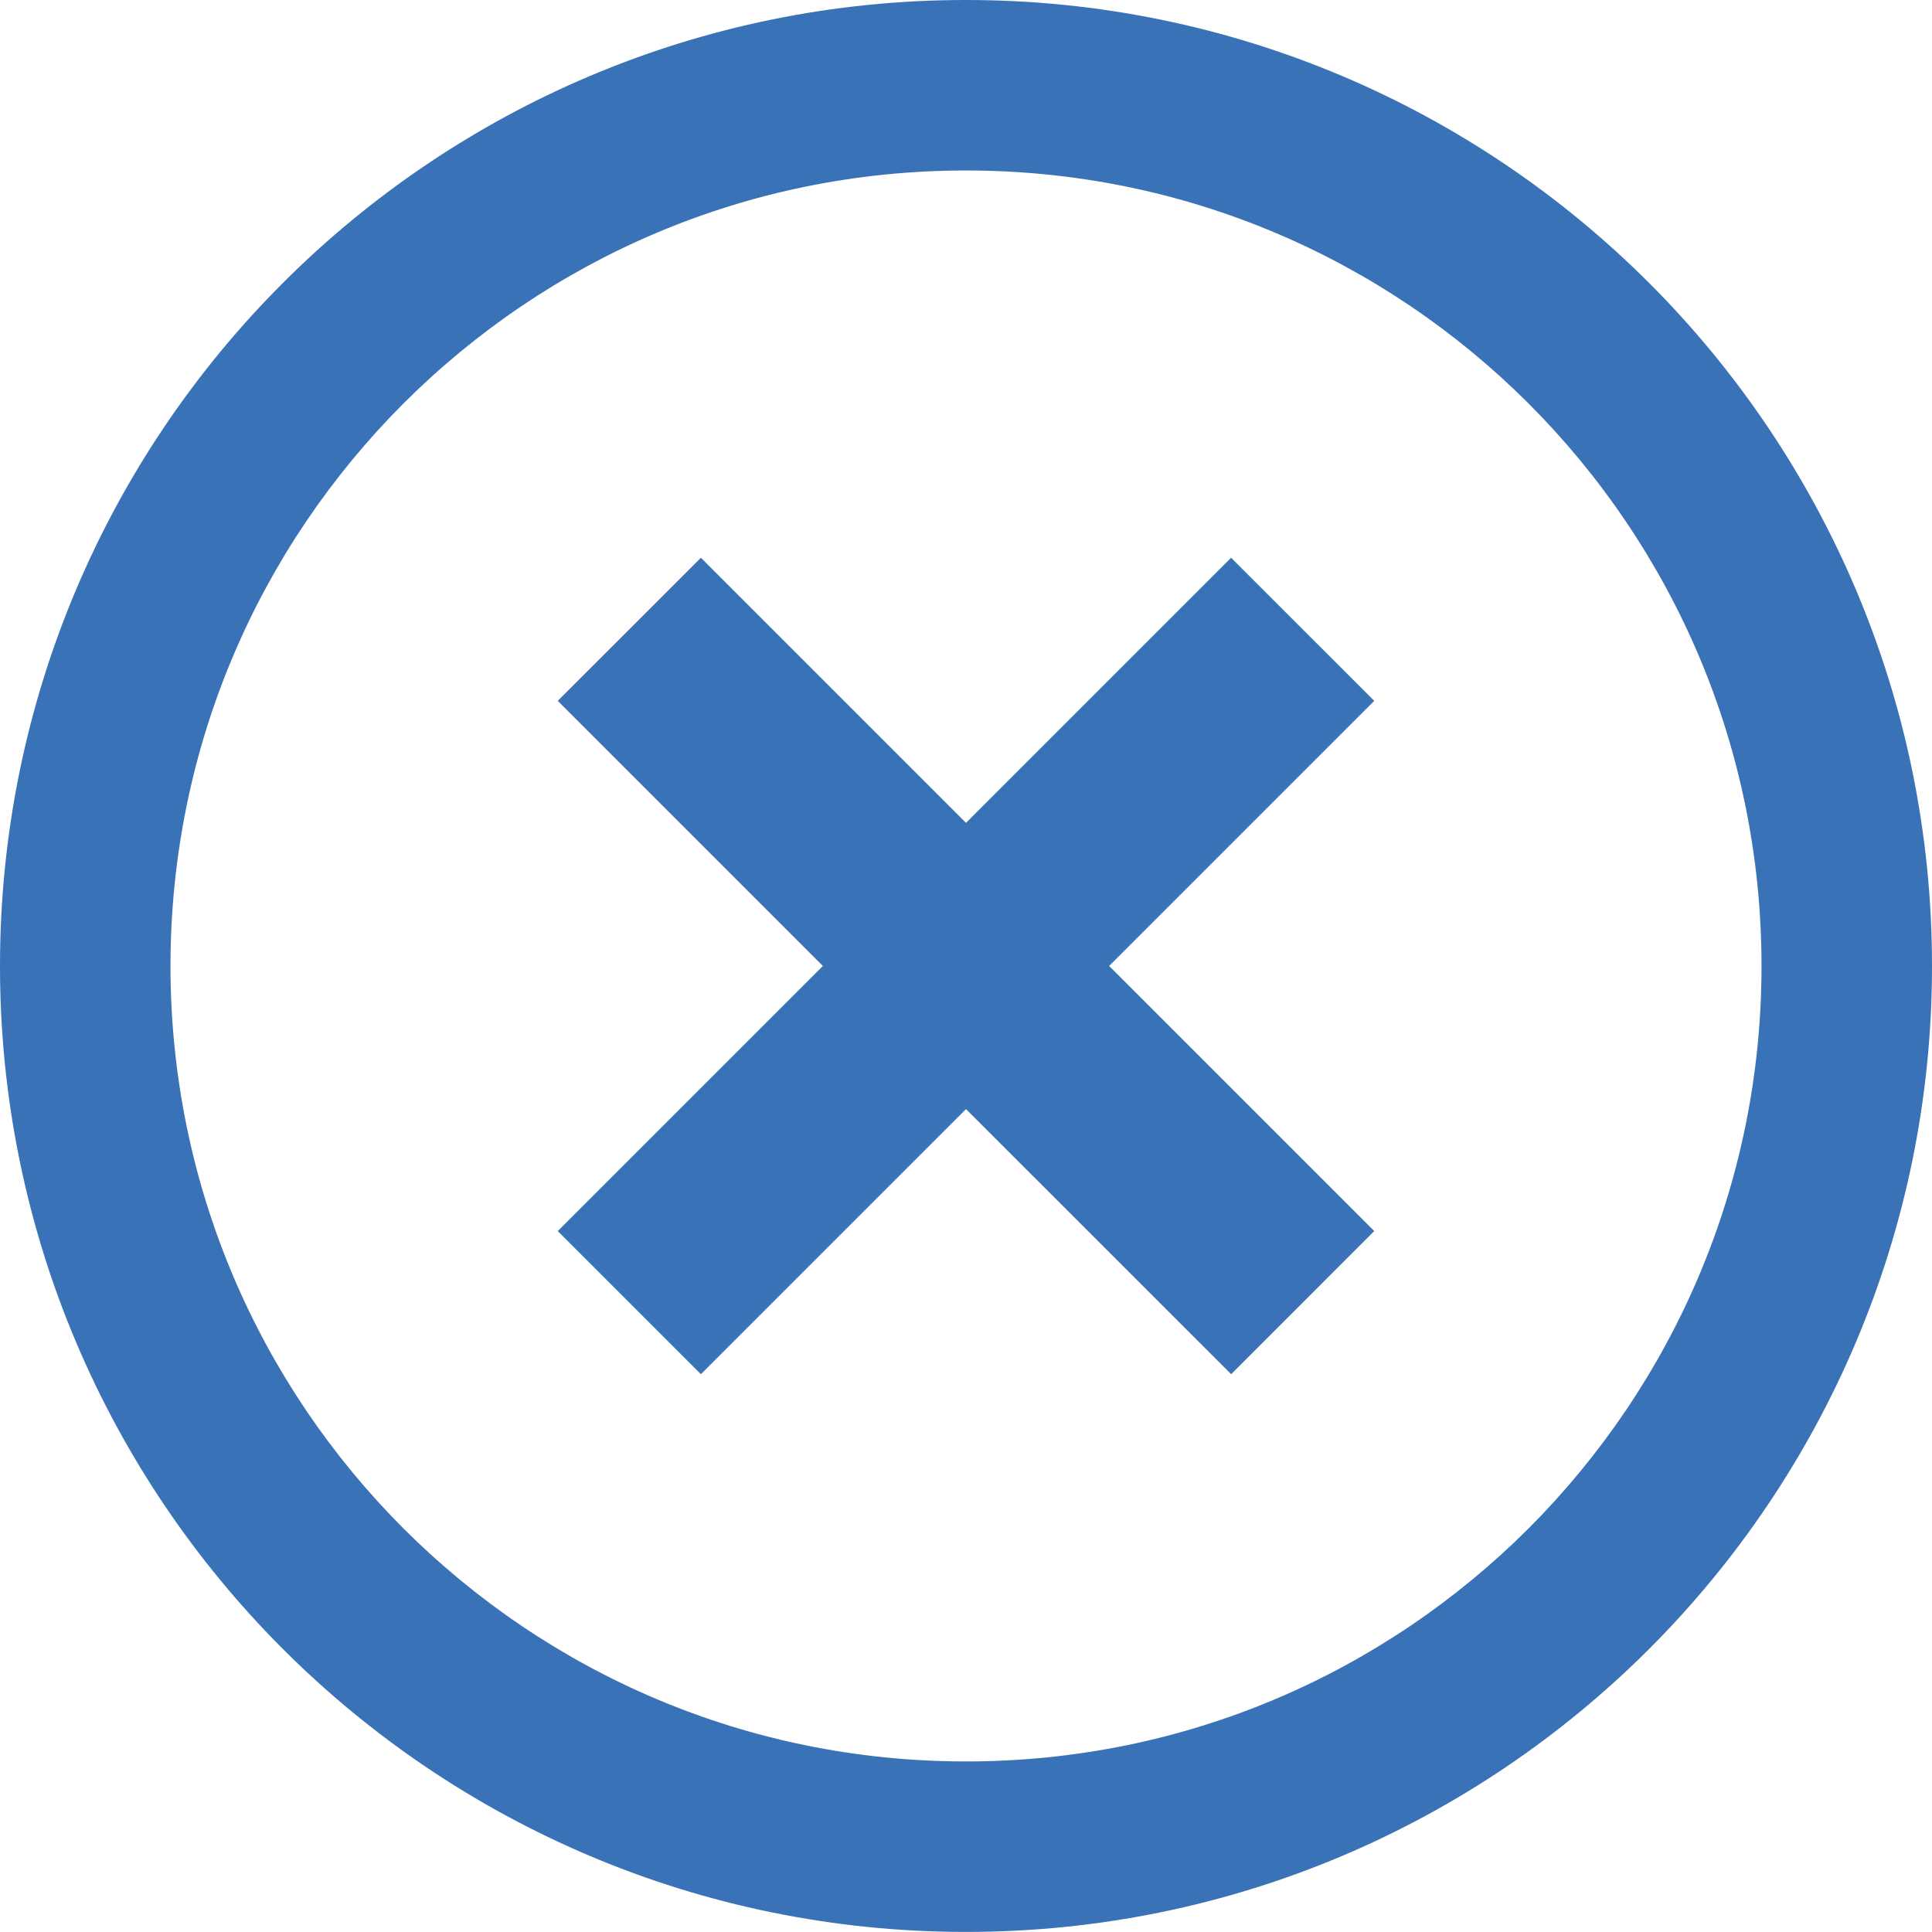
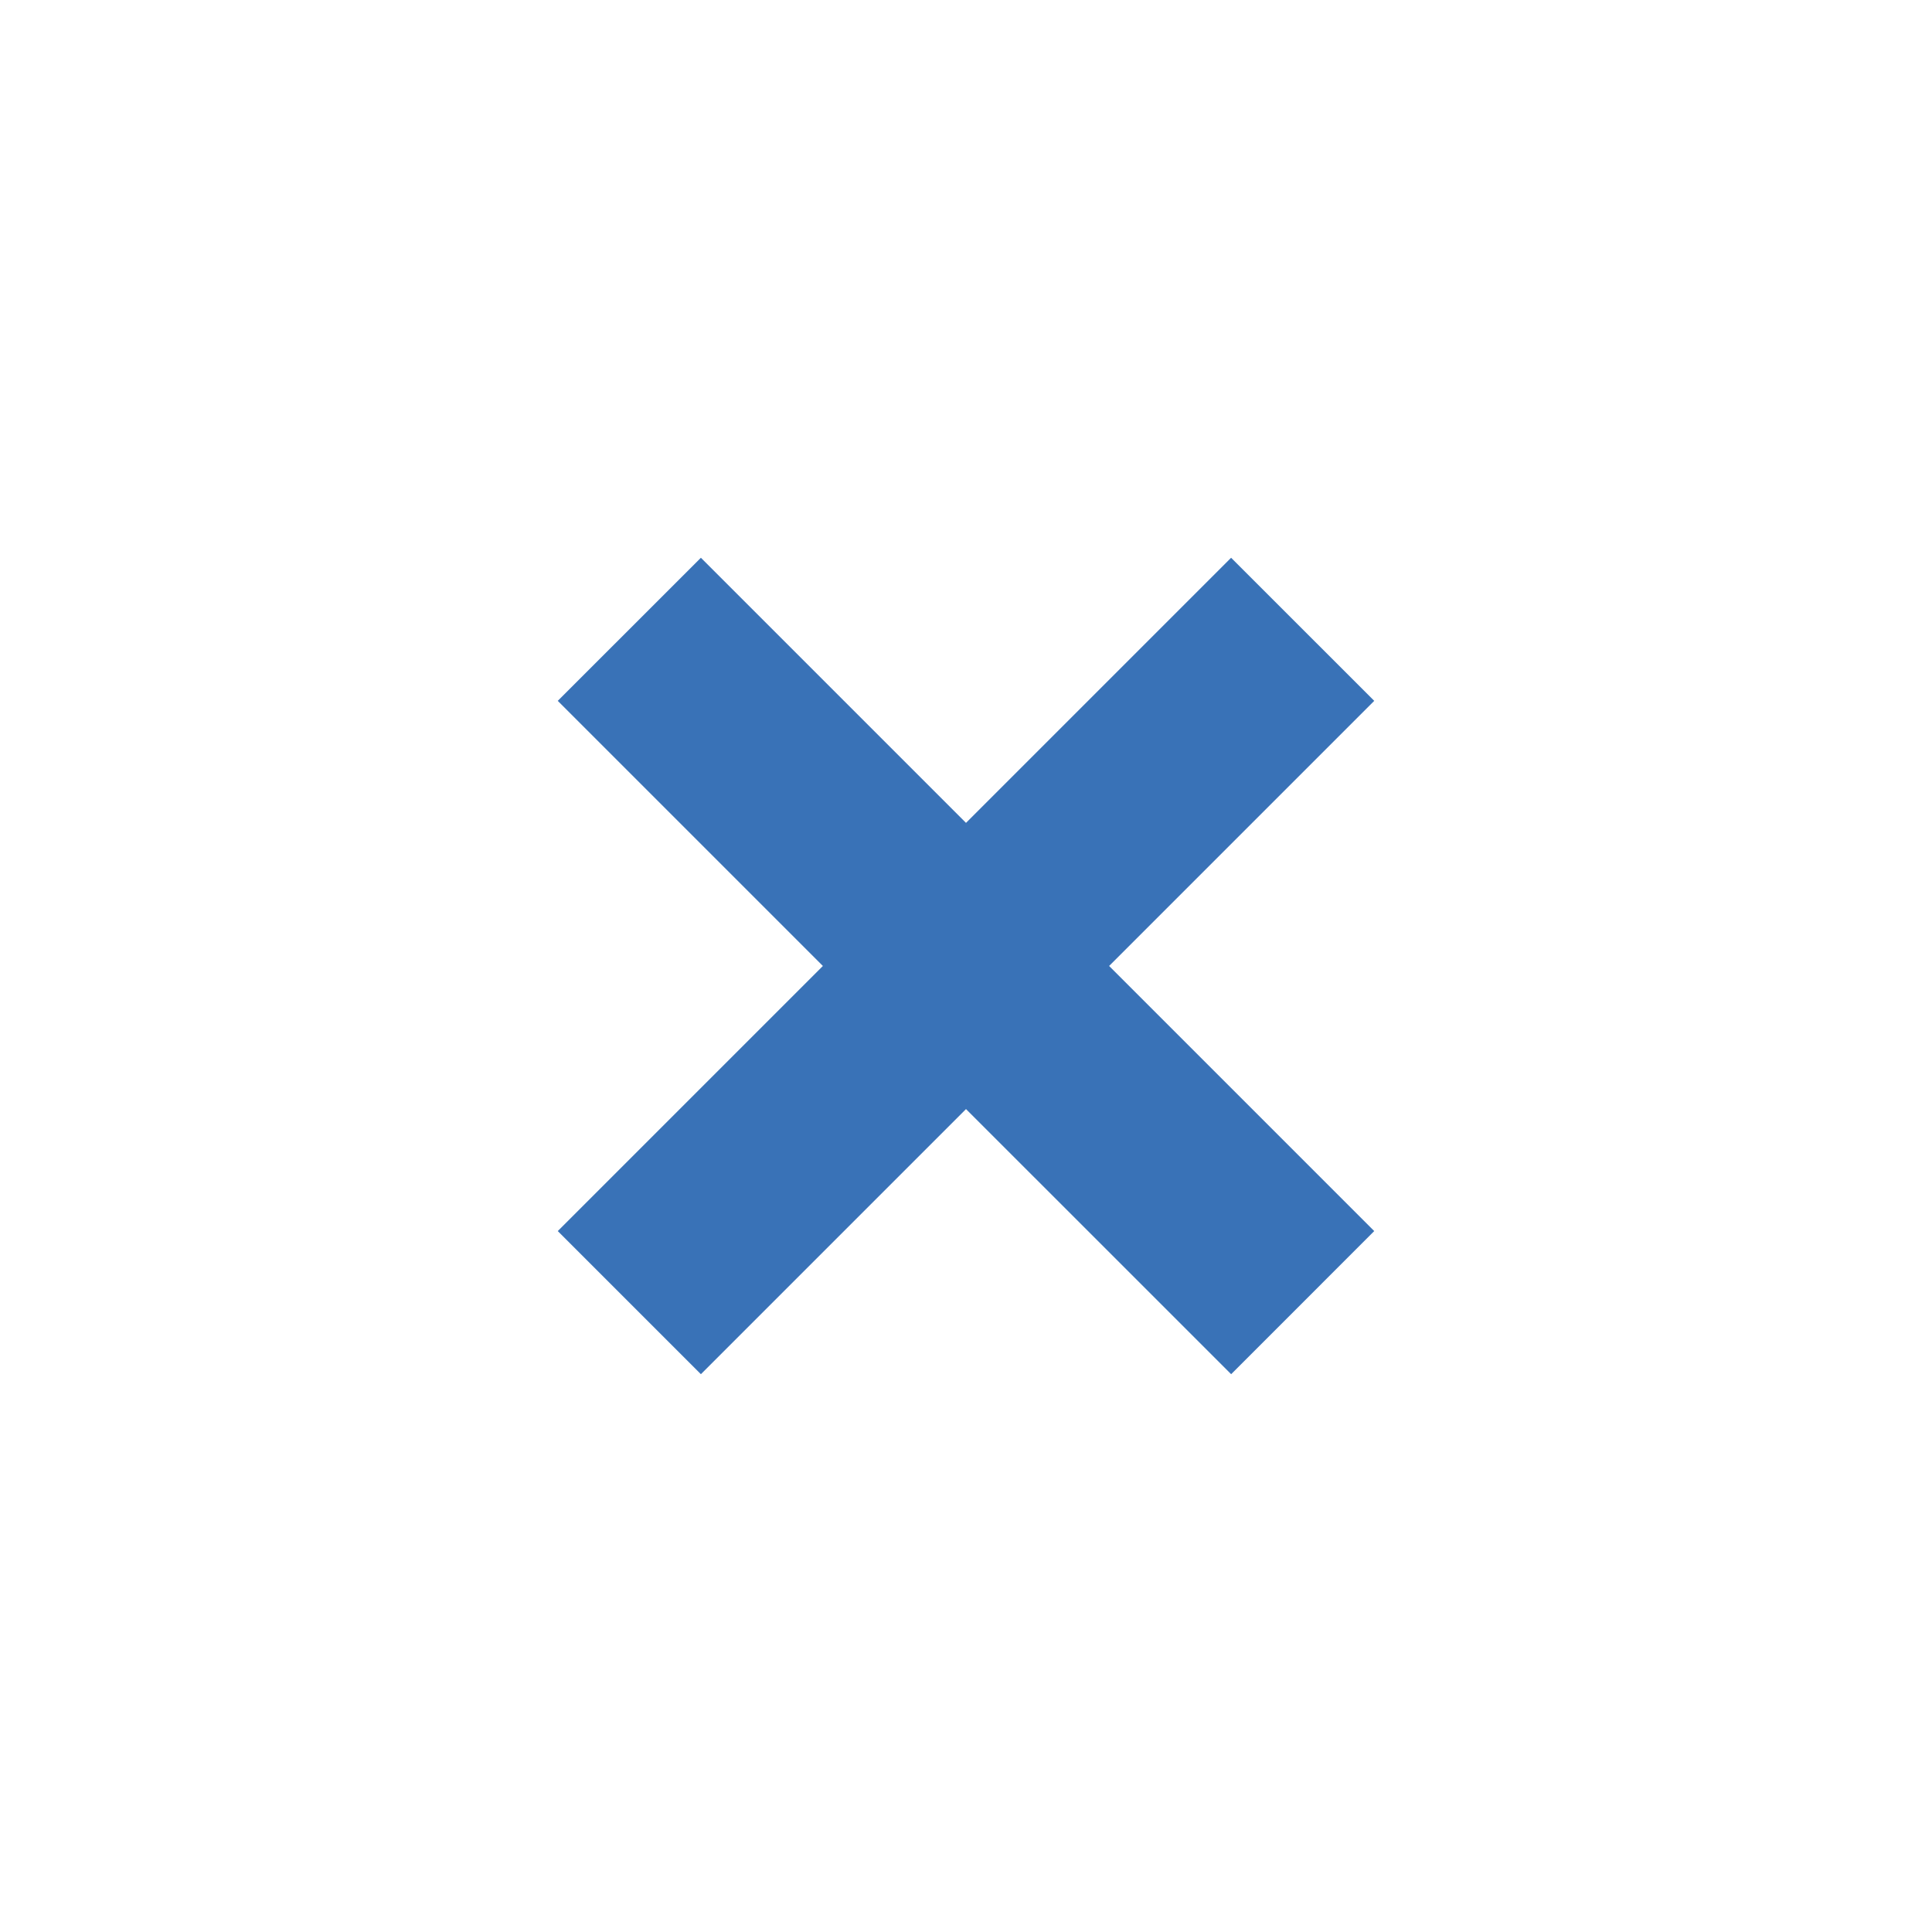
<svg xmlns="http://www.w3.org/2000/svg" version="1.1" id="レイヤー_1" x="0px" y="0px" viewBox="0 0 50 49.998" style="enable-background:new 0 0 50 49.998;" xml:space="preserve">
  <style type="text/css">
	.st0{fill:#3972B7;}
</style>
  <g>
    <polygon class="st0" points="31.861,14.435 25,21.296 18.139,14.435 14.435,18.138    21.296,24.999 14.435,31.86 18.139,35.564 25,28.703 31.862,35.564 35.565,31.86    28.704,24.999 35.565,18.138  " />
-     <path class="st0" d="M42.678,7.322C38.16,2.802,31.897-0.002,25,0   C18.104-0.002,11.84,2.802,7.322,7.322c-4.52,4.516-7.323,10.781-7.322,17.677   c-0.001,6.896,2.803,13.16,7.322,17.677C11.84,47.196,18.104,50,25,49.998   c6.897,0.002,13.16-2.802,17.678-7.322C47.197,38.159,50.001,31.895,50,24.999   C50.002,18.103,47.197,11.838,42.678,7.322z M39.558,39.557   C35.825,43.285,30.693,45.586,25,45.586c-5.692,0-10.825-2.301-14.558-6.029   c-3.729-3.733-6.028-8.866-6.03-14.558c0.002-5.691,2.301-10.825,6.03-14.558   C14.175,6.712,19.308,4.412,25,4.412c5.693,0,10.825,2.3,14.558,6.029   c3.729,3.733,6.029,8.866,6.03,14.558C45.587,30.691,43.286,35.823,39.558,39.557   z" />
  </g>
</svg>